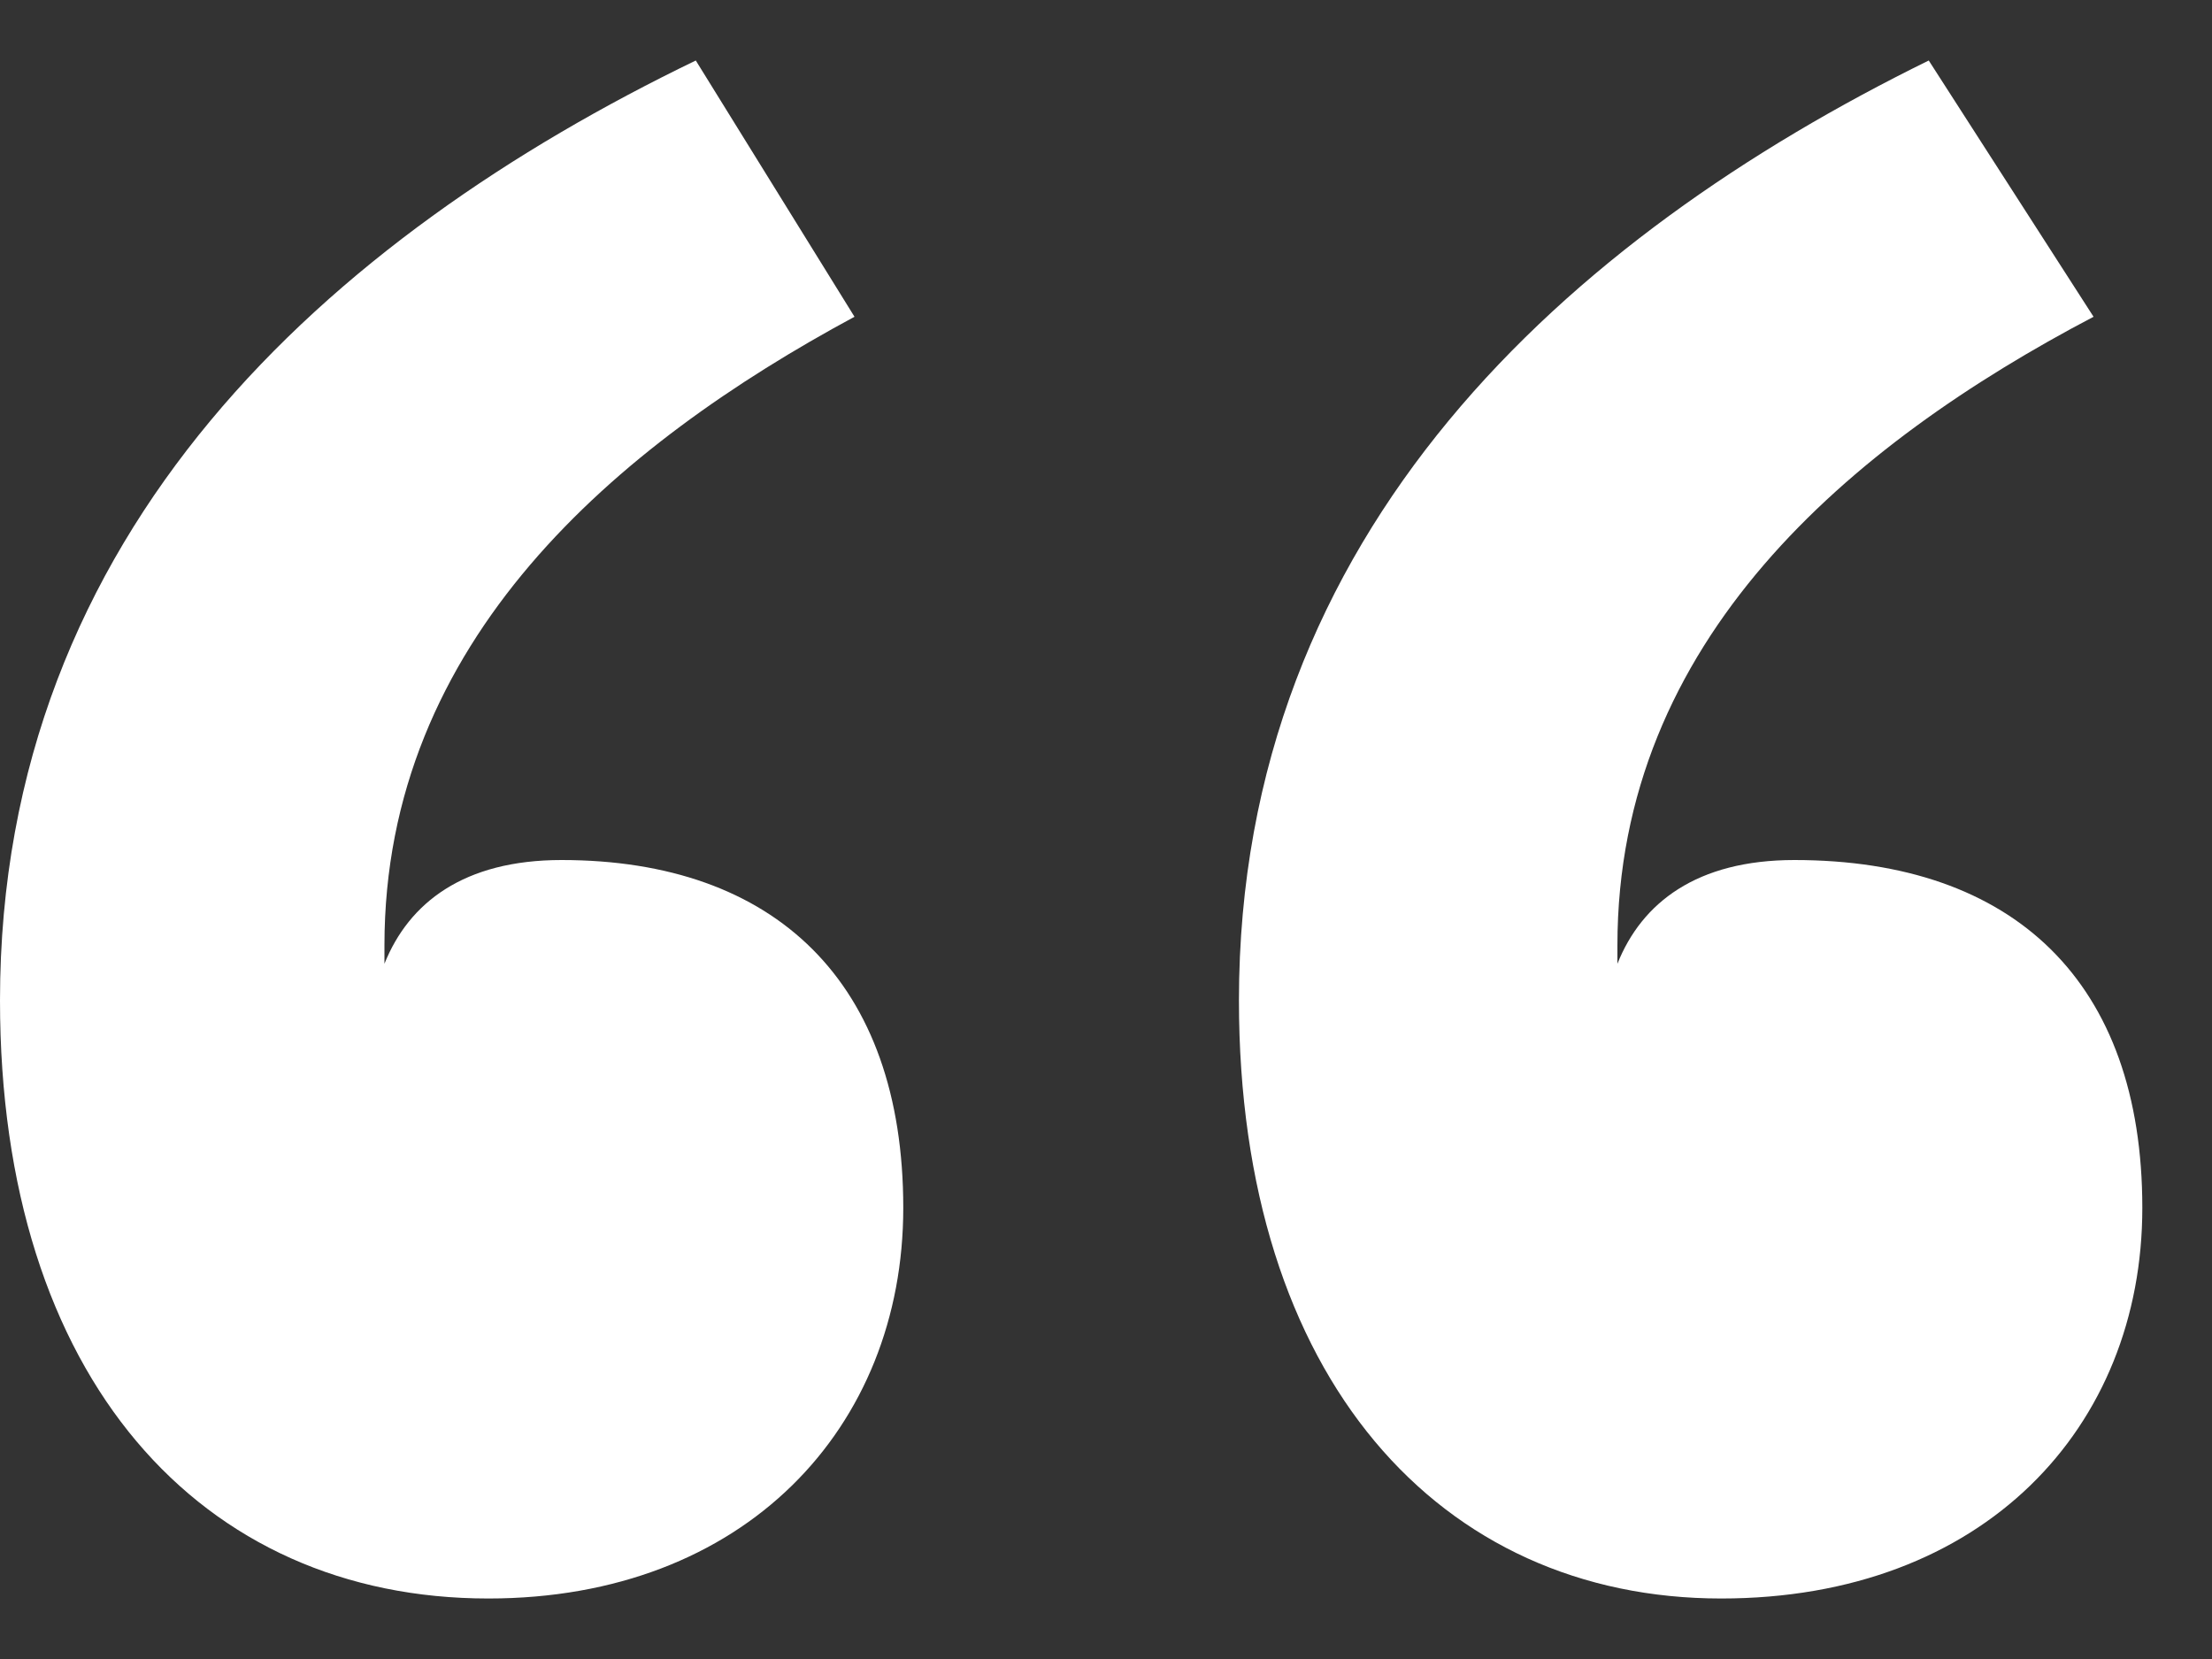
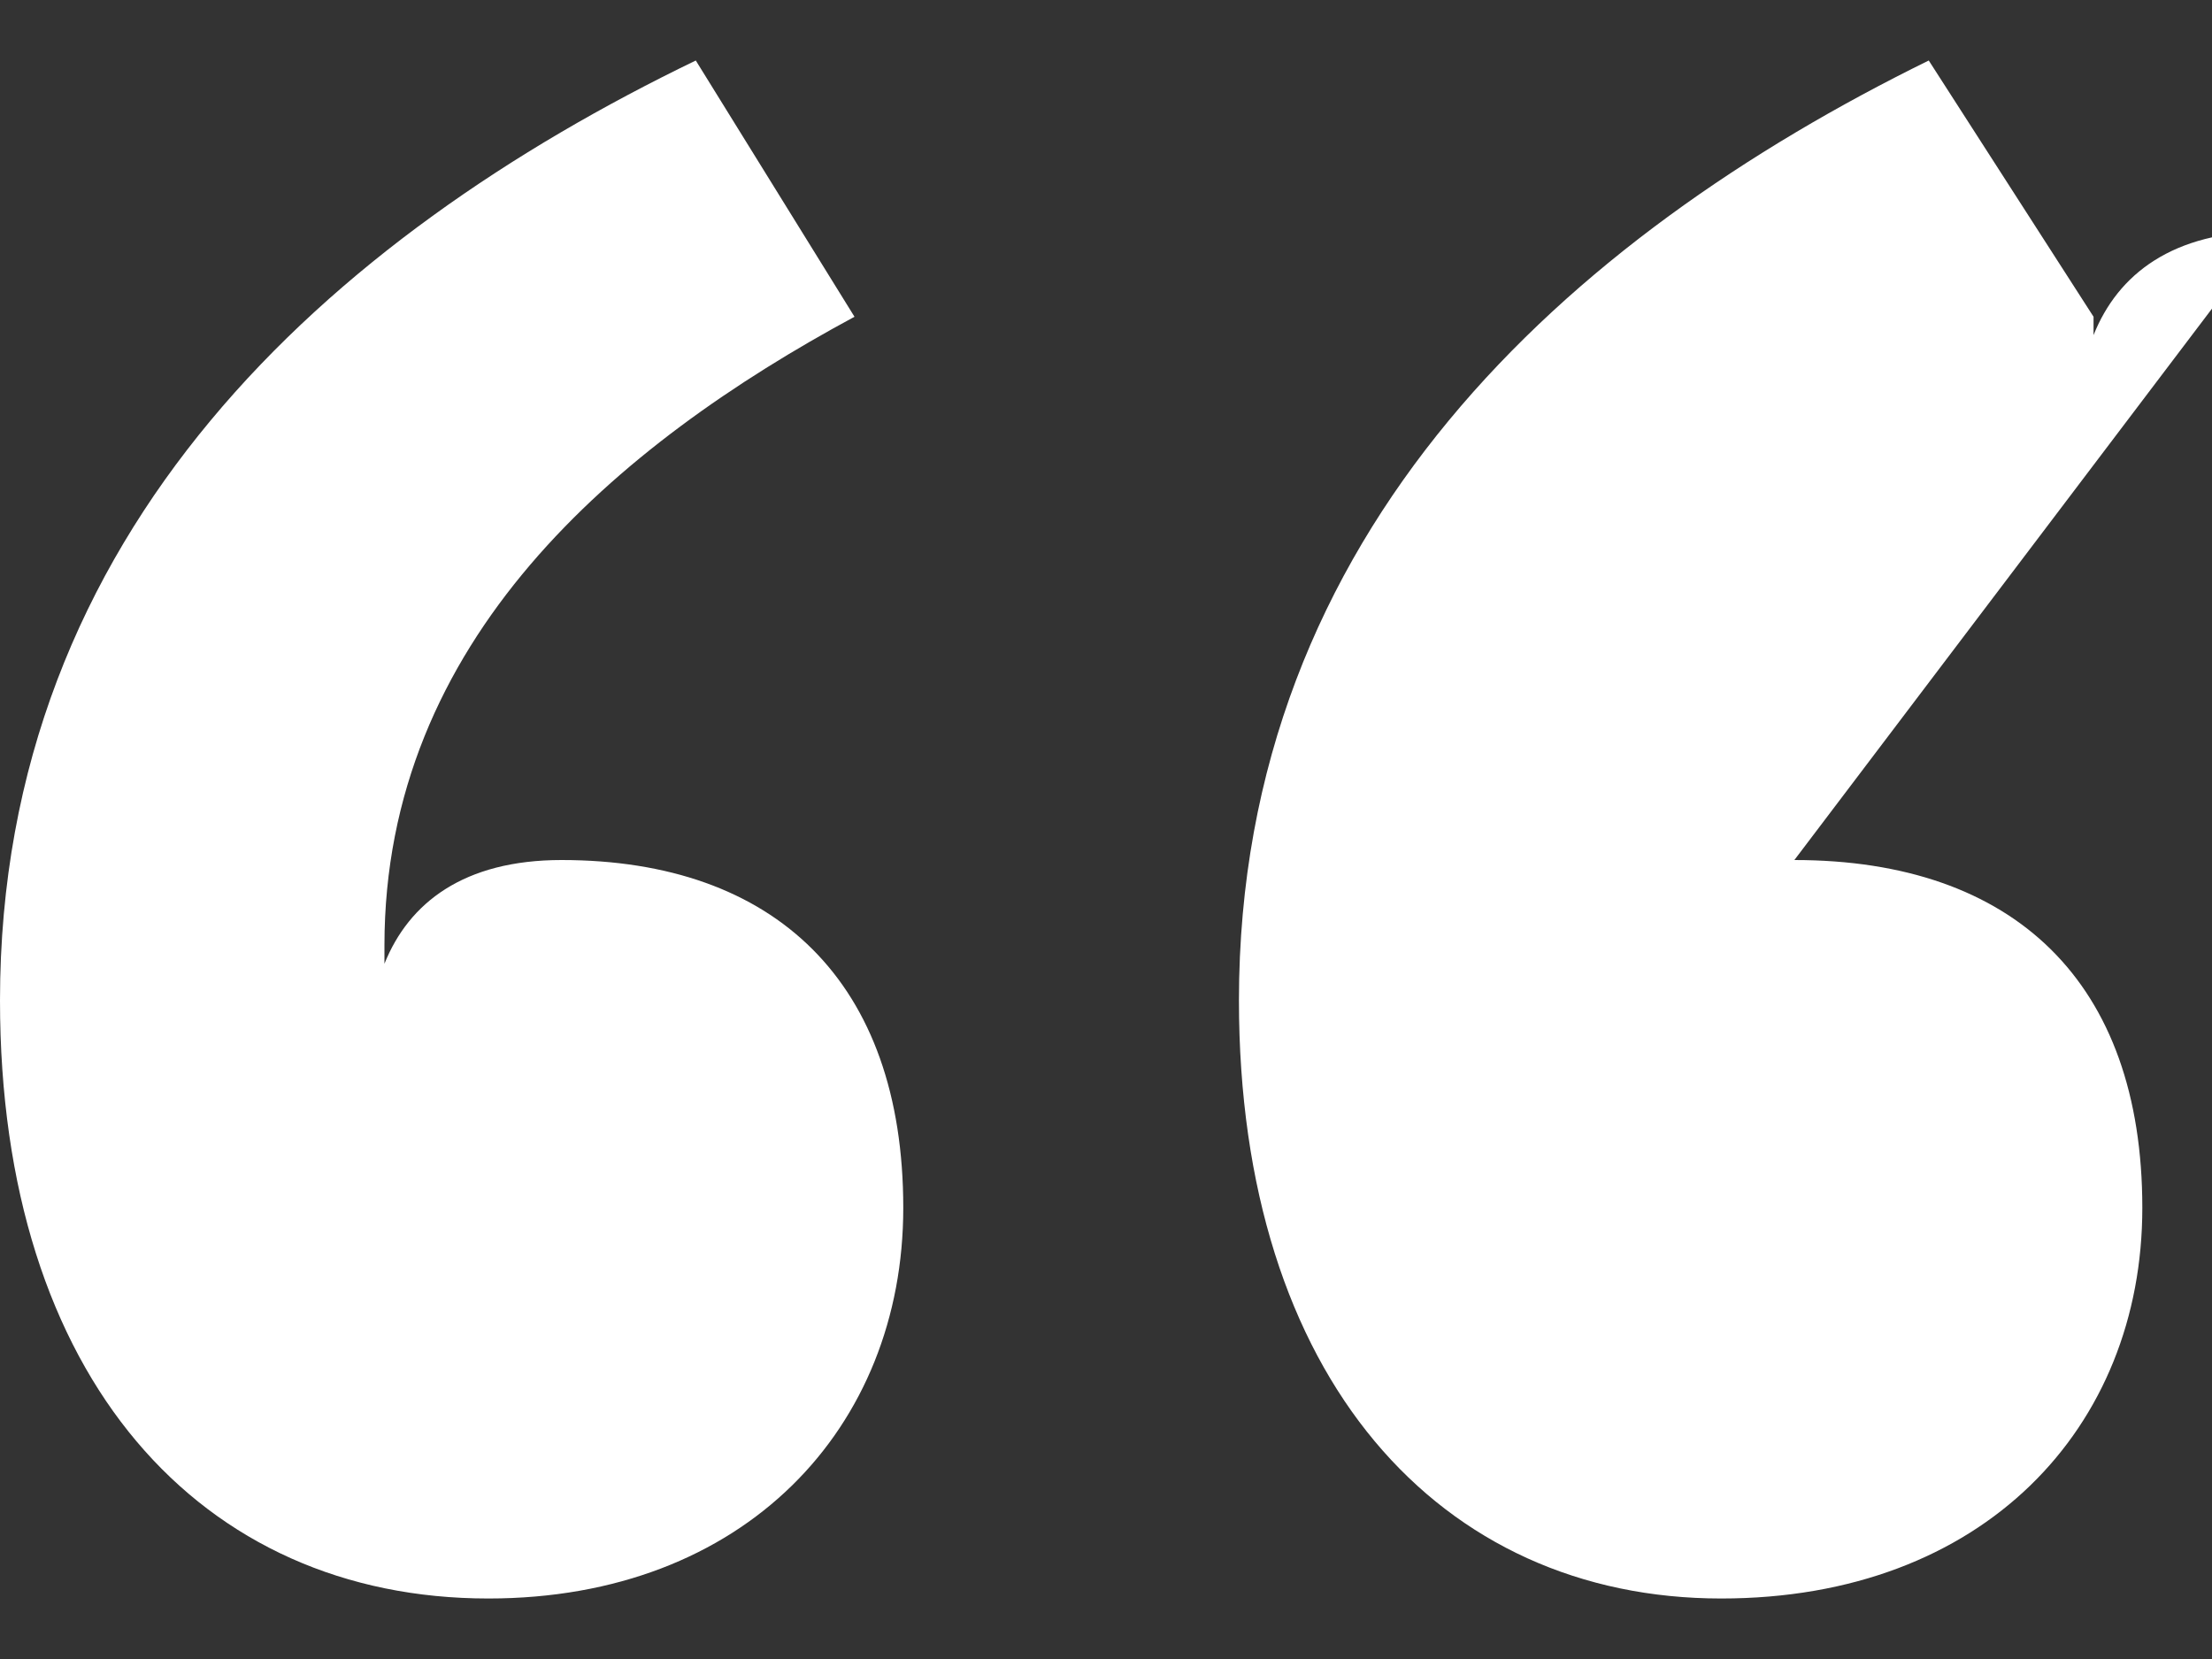
<svg xmlns="http://www.w3.org/2000/svg" width="20" height="15" fill="none" viewBox="0 0 20 15">
  <rect x="0" y="0" width="20" height="15" fill="#333333" stroke="none" />
-   <path fill="#fff" d="M5.077 7.776c1.932 0 3.09 1.104 3.09 3.145 0 1.987-1.434 3.532-3.752 3.532C1.82 14.453 0 12.467 0 9.045 0 4.795 2.98 2.147 6.291.547l1.435 2.317c-2.152 1.16-4.25 2.925-4.25 5.684v.166c.221-.552.718-.938 1.601-.938m11.147 0c1.987 0 3.146 1.104 3.146 3.145 0 1.987-1.435 3.532-3.808 3.532-2.538 0-4.36-1.986-4.36-5.408 0-4.25 2.98-6.898 6.237-8.498l1.49 2.317c-2.208 1.16-4.305 2.925-4.305 5.684v.166c.22-.552.717-.938 1.6-.938" />
+   <path fill="#fff" d="M5.077 7.776c1.932 0 3.09 1.104 3.09 3.145 0 1.987-1.434 3.532-3.752 3.532C1.82 14.453 0 12.467 0 9.045 0 4.795 2.98 2.147 6.291.547l1.435 2.317c-2.152 1.16-4.25 2.925-4.25 5.684v.166c.221-.552.718-.938 1.601-.938m11.147 0c1.987 0 3.146 1.104 3.146 3.145 0 1.987-1.435 3.532-3.808 3.532-2.538 0-4.36-1.986-4.36-5.408 0-4.25 2.98-6.898 6.237-8.498l1.49 2.317v.166c.22-.552.717-.938 1.6-.938" />
</svg>